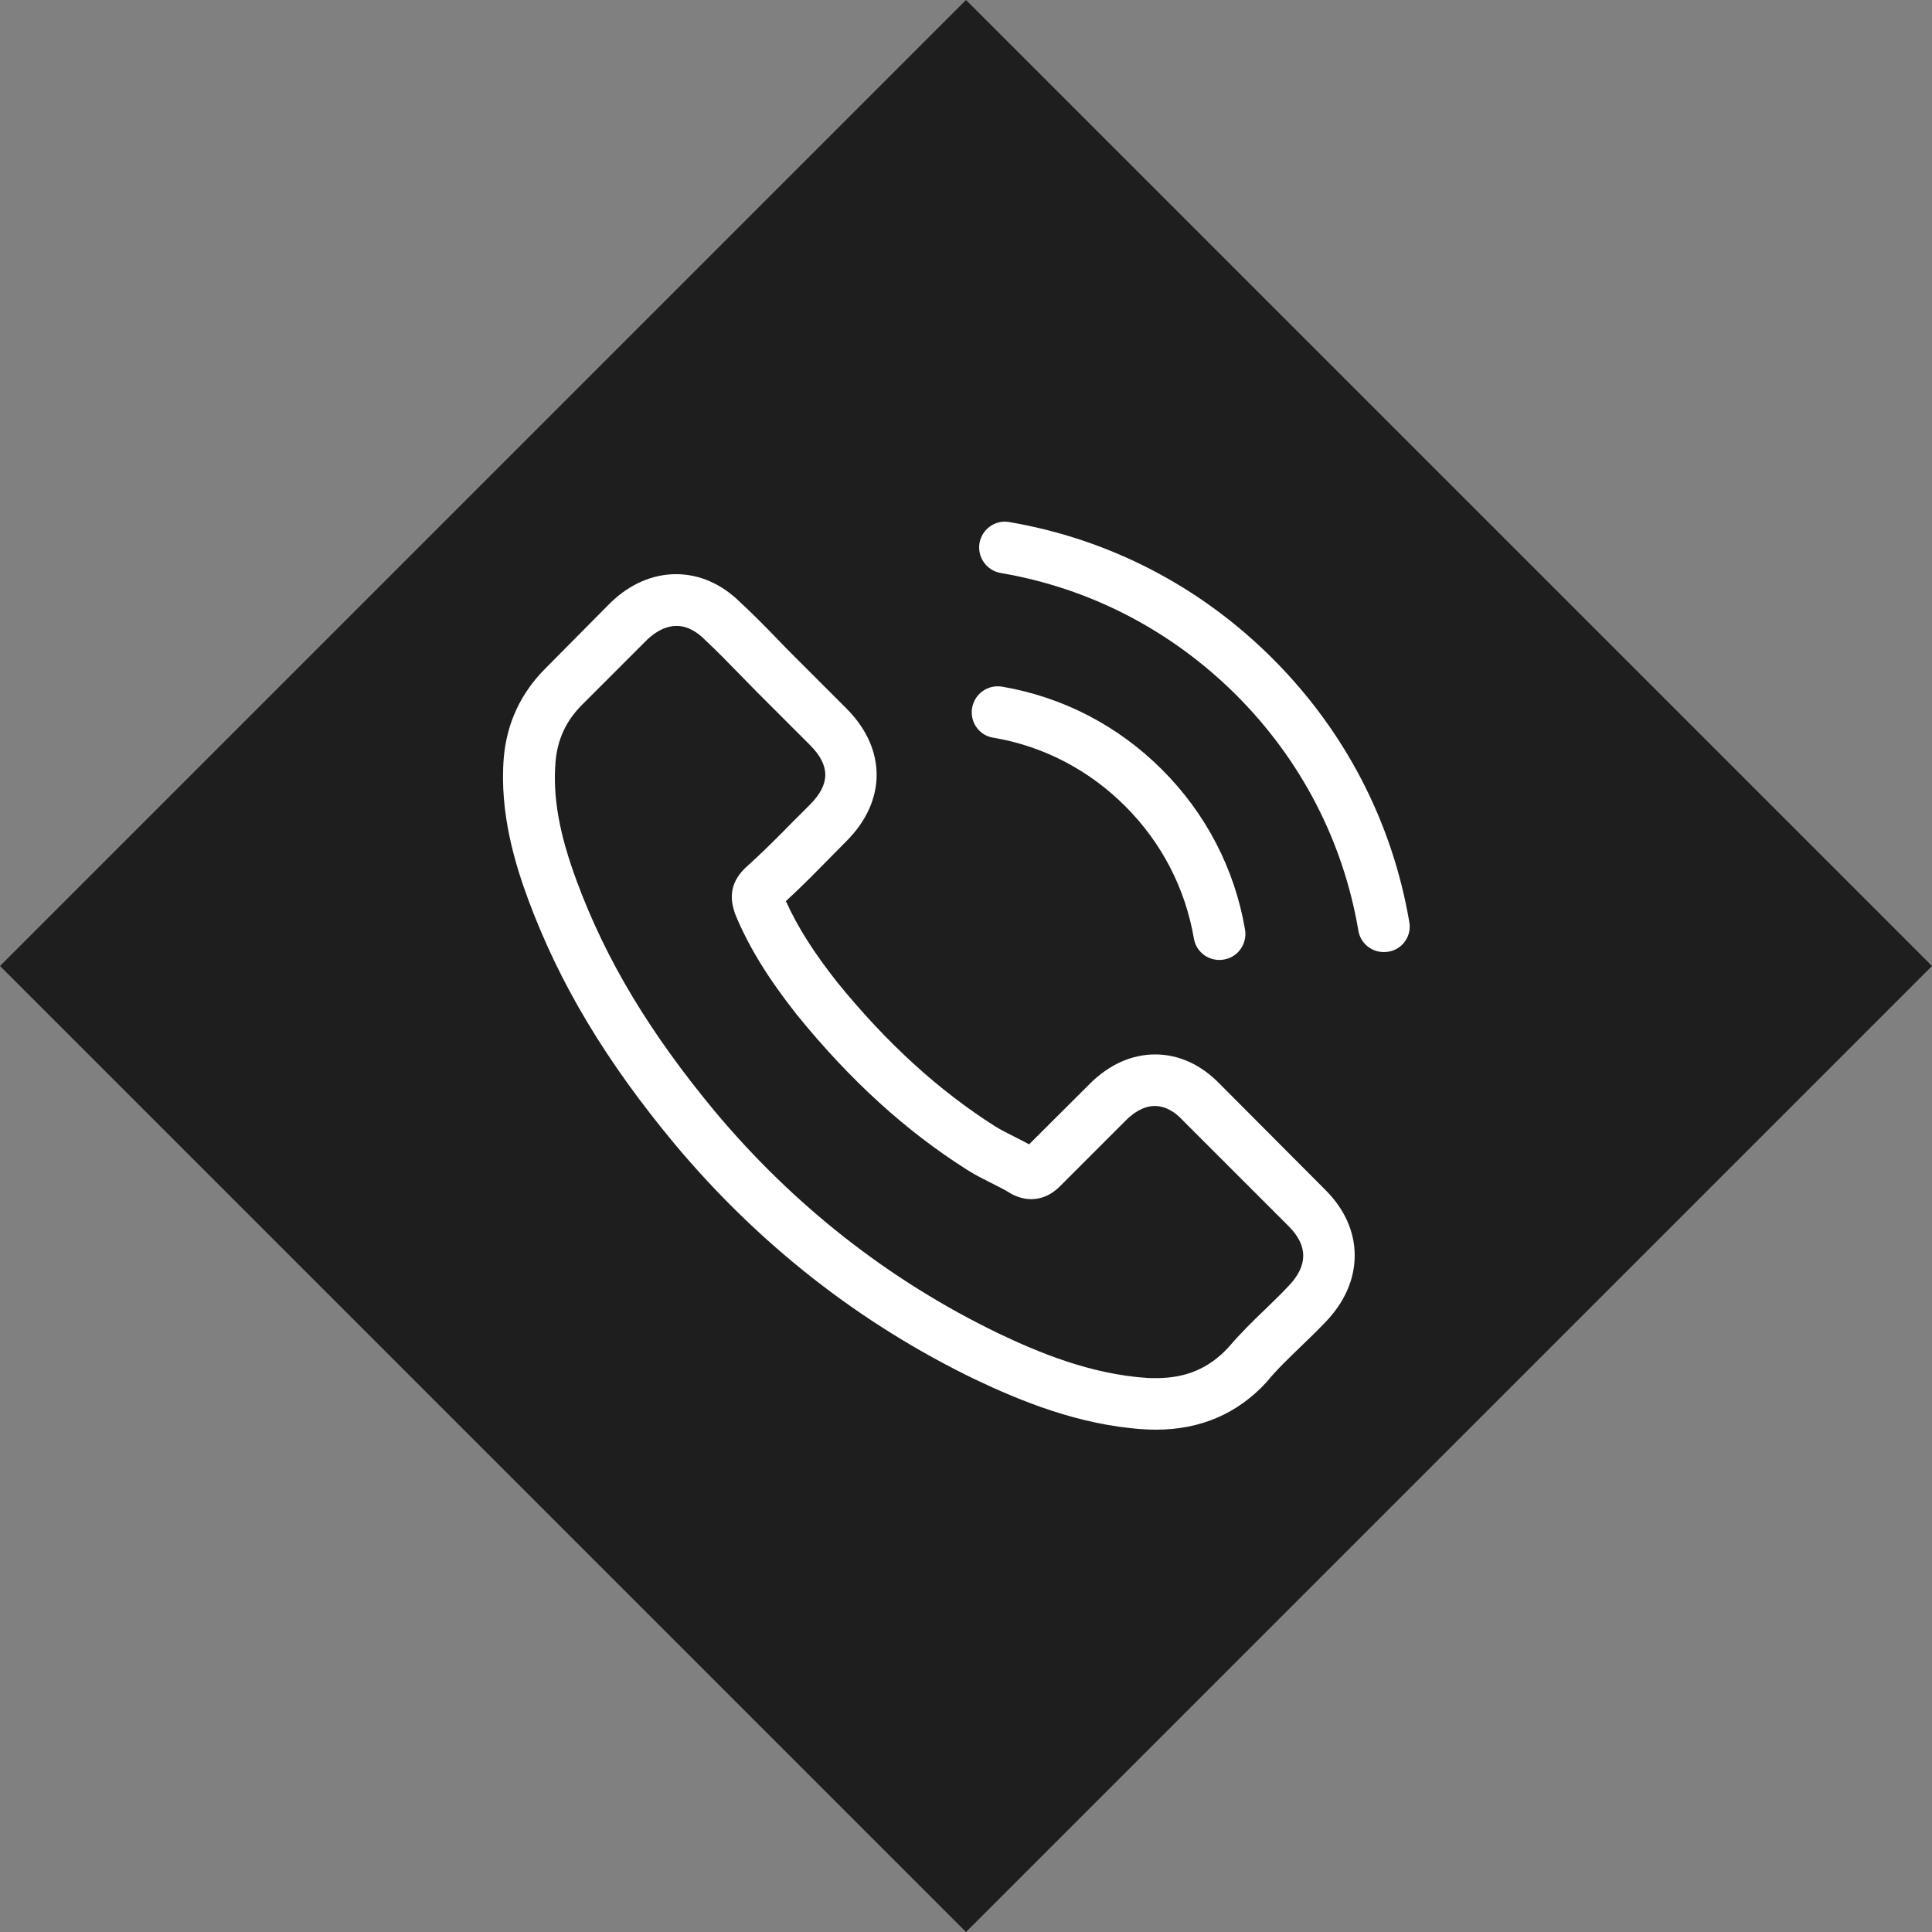
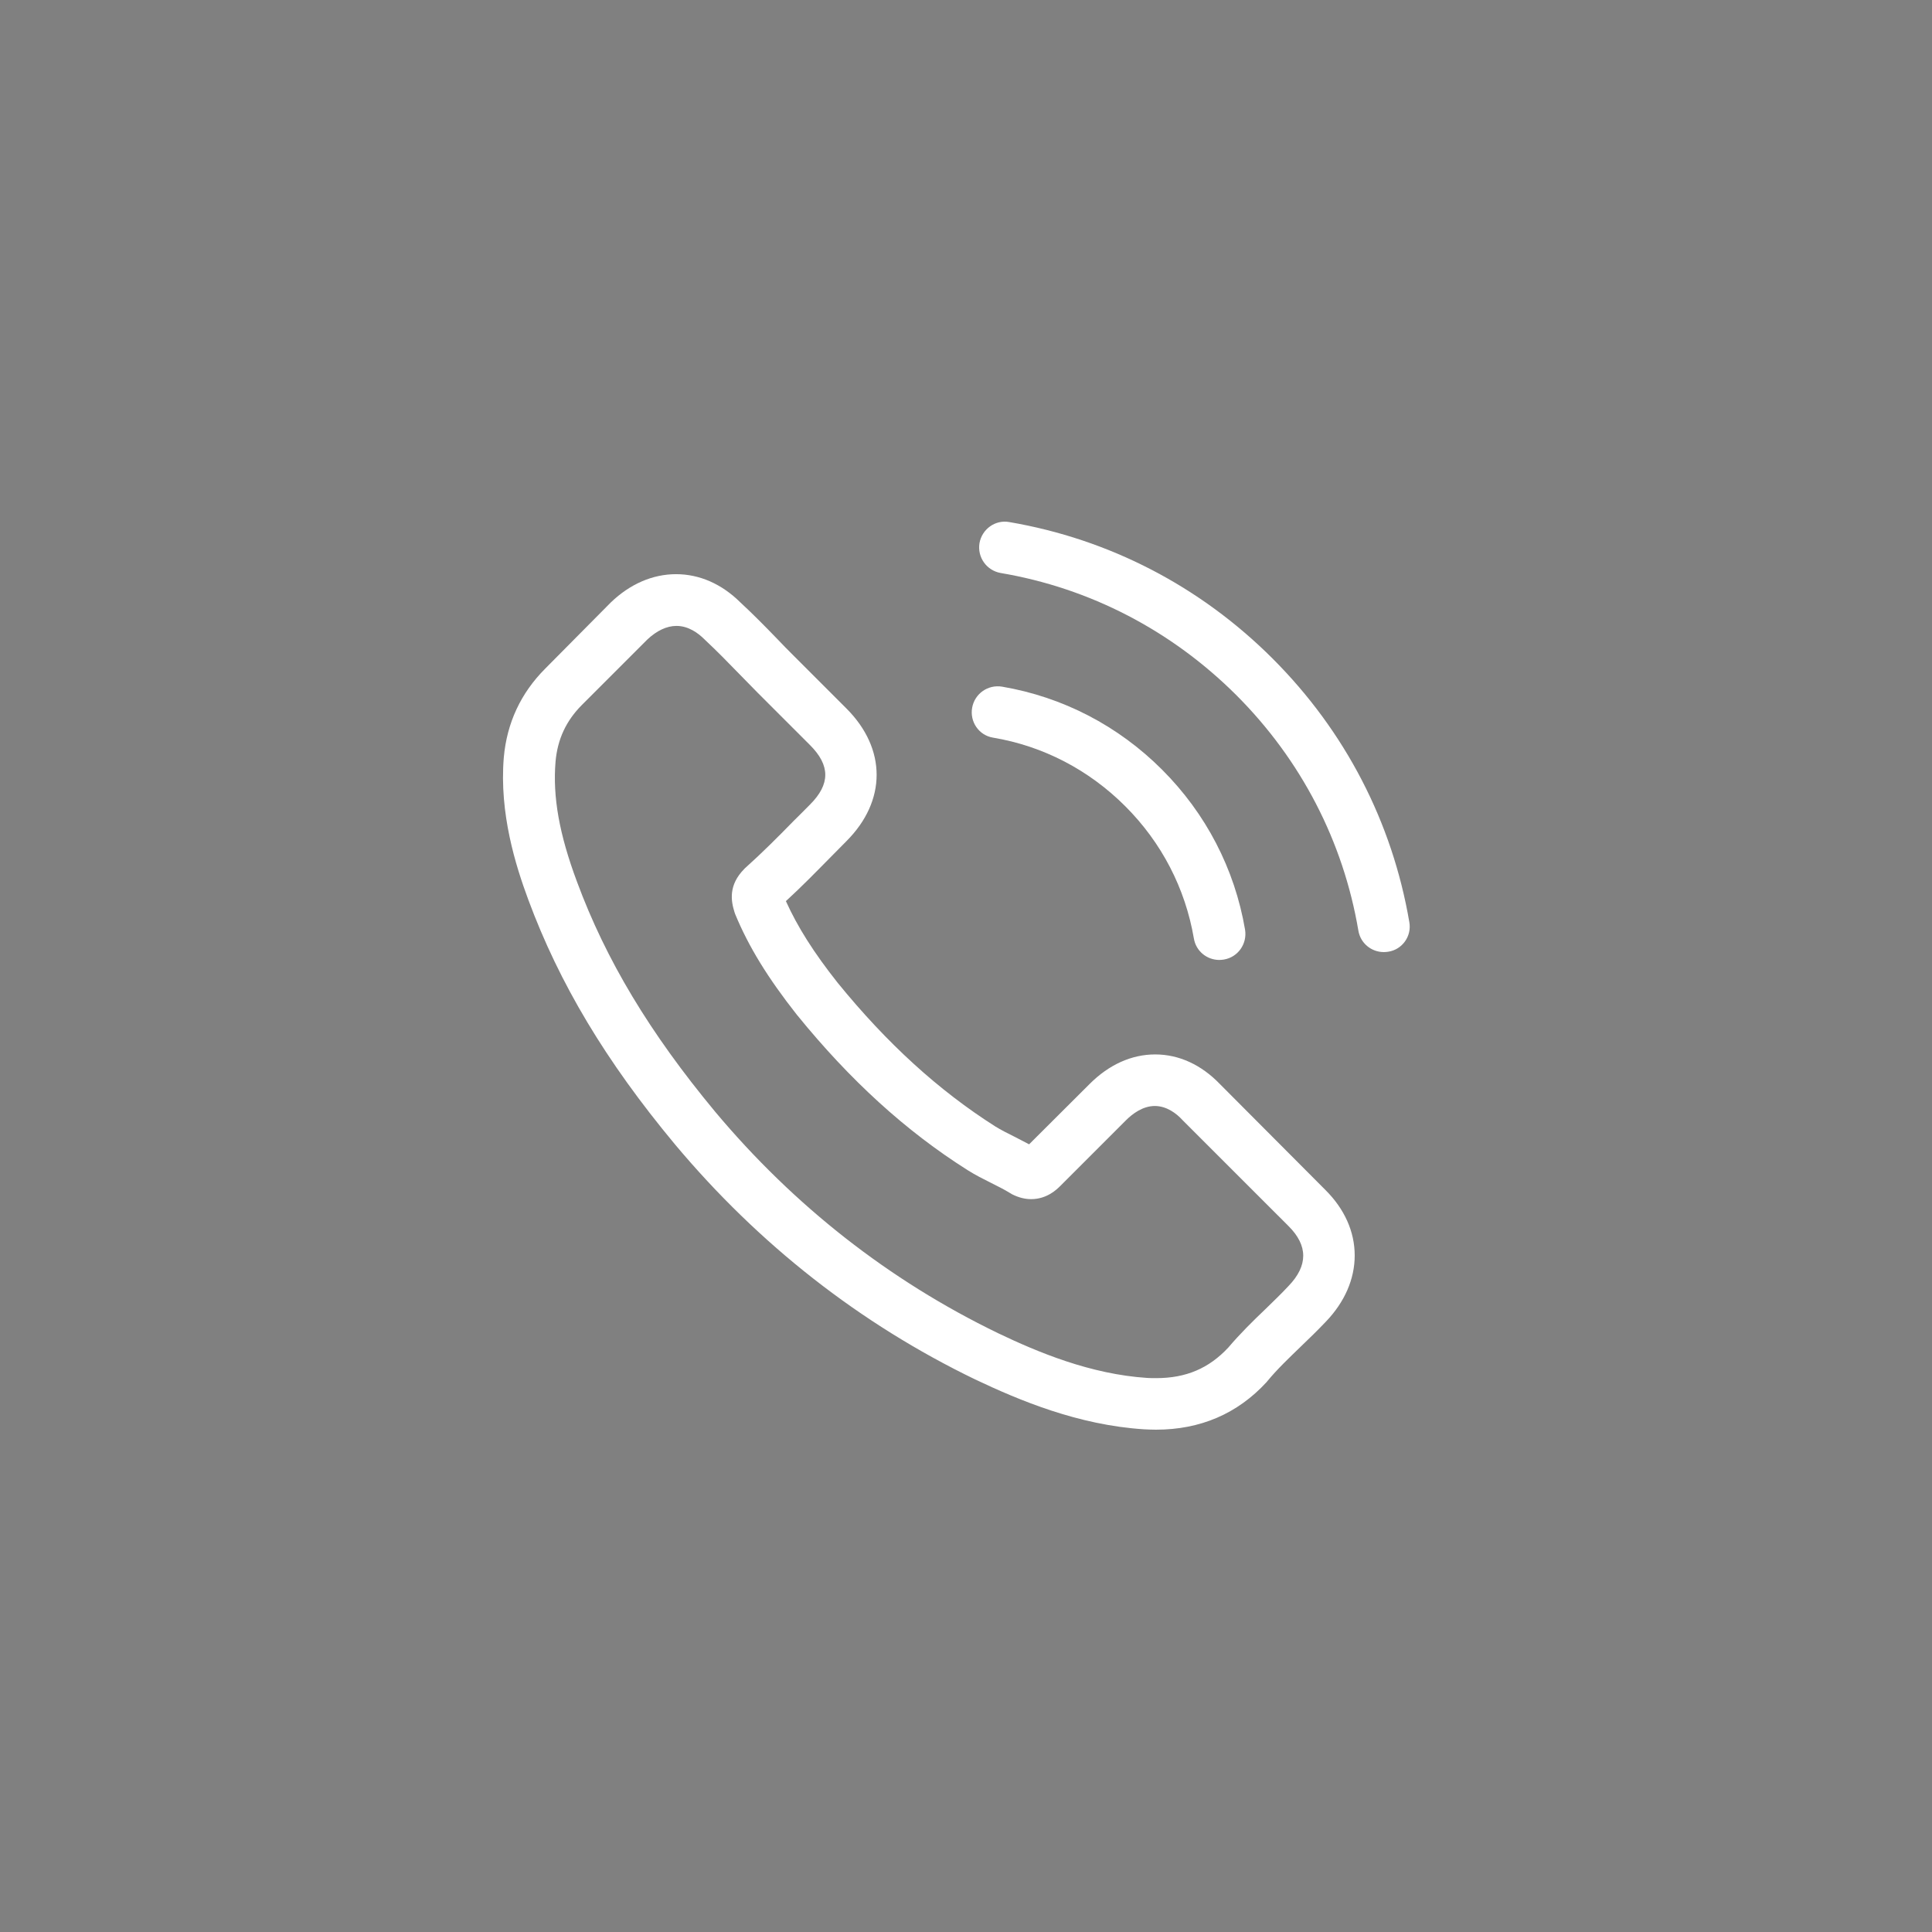
<svg xmlns="http://www.w3.org/2000/svg" width="100" height="100" viewBox="0 0 100 100" fill="none">
  <rect x="0" y="0" width="100" height="100" fill="#808080" stroke="none" />
-   <rect y="50" width="70.711" height="70.711" transform="rotate(-45 0 50)" fill="#1E1E1E" />
  <g clip-path="url(#clip0_129_48)">
    <path d="M63.146 56.115C62.184 55.113 61.023 54.577 59.793 54.577C58.573 54.577 57.402 55.103 56.4 56.105L53.266 59.23C53.008 59.091 52.75 58.962 52.502 58.833C52.145 58.654 51.808 58.486 51.52 58.307C48.584 56.442 45.915 54.012 43.356 50.867C42.116 49.3 41.283 47.981 40.678 46.642C41.491 45.898 42.245 45.124 42.979 44.38C43.257 44.102 43.535 43.815 43.812 43.537C45.895 41.454 45.895 38.755 43.812 36.672L41.104 33.964C40.797 33.657 40.479 33.339 40.182 33.022C39.587 32.407 38.962 31.772 38.317 31.177C37.355 30.224 36.204 29.719 34.994 29.719C33.784 29.719 32.613 30.224 31.621 31.177C31.611 31.187 31.611 31.187 31.601 31.197L28.229 34.599C26.959 35.869 26.235 37.416 26.076 39.212C25.838 42.108 26.691 44.806 27.346 46.572C28.953 50.907 31.353 54.925 34.934 59.23C39.279 64.418 44.507 68.514 50.478 71.401C52.76 72.482 55.805 73.762 59.208 73.98C59.416 73.99 59.634 74 59.833 74C62.124 74 64.049 73.177 65.556 71.54C65.566 71.52 65.586 71.51 65.596 71.49C66.112 70.865 66.707 70.3 67.332 69.695C67.758 69.288 68.195 68.862 68.621 68.415C69.603 67.394 70.119 66.203 70.119 64.983C70.119 63.753 69.594 62.573 68.592 61.581L63.146 56.115ZM66.697 66.56C66.687 66.56 66.687 66.57 66.697 66.56C66.31 66.977 65.913 67.354 65.487 67.77C64.842 68.385 64.187 69.03 63.572 69.754C62.57 70.826 61.39 71.332 59.843 71.332C59.694 71.332 59.535 71.332 59.386 71.322C56.44 71.133 53.702 69.983 51.649 69.001C46.034 66.282 41.104 62.424 37.008 57.533C33.625 53.456 31.363 49.687 29.865 45.64C28.943 43.17 28.605 41.245 28.754 39.43C28.854 38.269 29.3 37.307 30.123 36.484L33.506 33.101C33.992 32.645 34.508 32.397 35.014 32.397C35.639 32.397 36.144 32.774 36.462 33.091C36.472 33.101 36.482 33.111 36.492 33.121C37.097 33.687 37.672 34.272 38.277 34.897C38.585 35.214 38.902 35.532 39.219 35.859L41.928 38.567C42.979 39.618 42.979 40.591 41.928 41.642C41.64 41.93 41.362 42.217 41.075 42.495C40.241 43.348 39.448 44.142 38.585 44.916C38.565 44.935 38.545 44.945 38.535 44.965C37.682 45.818 37.841 46.651 38.019 47.217C38.029 47.247 38.039 47.276 38.049 47.306C38.753 49.012 39.745 50.619 41.253 52.534L41.263 52.544C44.001 55.916 46.887 58.545 50.072 60.559C50.478 60.817 50.895 61.025 51.292 61.224C51.649 61.402 51.986 61.571 52.274 61.749C52.313 61.769 52.353 61.799 52.393 61.819C52.73 61.987 53.048 62.067 53.375 62.067C54.198 62.067 54.714 61.551 54.883 61.382L58.275 57.99C58.612 57.652 59.148 57.246 59.773 57.246C60.388 57.246 60.894 57.633 61.202 57.97C61.211 57.98 61.211 57.98 61.221 57.99L66.687 63.455C67.709 64.467 67.709 65.509 66.697 66.56Z" fill="white" />
    <path d="M51.399 38.18C53.998 38.617 56.359 39.847 58.244 41.731C60.129 43.616 61.349 45.977 61.795 48.576C61.904 49.231 62.469 49.687 63.114 49.687C63.194 49.687 63.263 49.677 63.343 49.667C64.076 49.548 64.563 48.854 64.444 48.12C63.908 44.975 62.42 42.108 60.148 39.837C57.877 37.565 55.01 36.077 51.865 35.541C51.131 35.422 50.447 35.908 50.318 36.633C50.189 37.357 50.665 38.061 51.399 38.18Z" fill="white" />
    <path d="M72.947 47.733C72.065 42.555 69.624 37.843 65.875 34.093C62.125 30.344 57.413 27.904 52.235 27.021C51.511 26.892 50.827 27.388 50.698 28.112C50.579 28.846 51.065 29.53 51.799 29.659C56.421 30.443 60.637 32.635 63.99 35.978C67.343 39.331 69.525 43.547 70.309 48.169C70.418 48.824 70.983 49.28 71.628 49.28C71.707 49.28 71.777 49.27 71.856 49.261C72.58 49.151 73.076 48.457 72.947 47.733Z" fill="white" />
  </g>
  <defs>
    <clipPath id="clip0_129_48">
      <rect width="47" height="47" fill="white" transform="translate(26 27)" />
    </clipPath>
  </defs>
</svg>